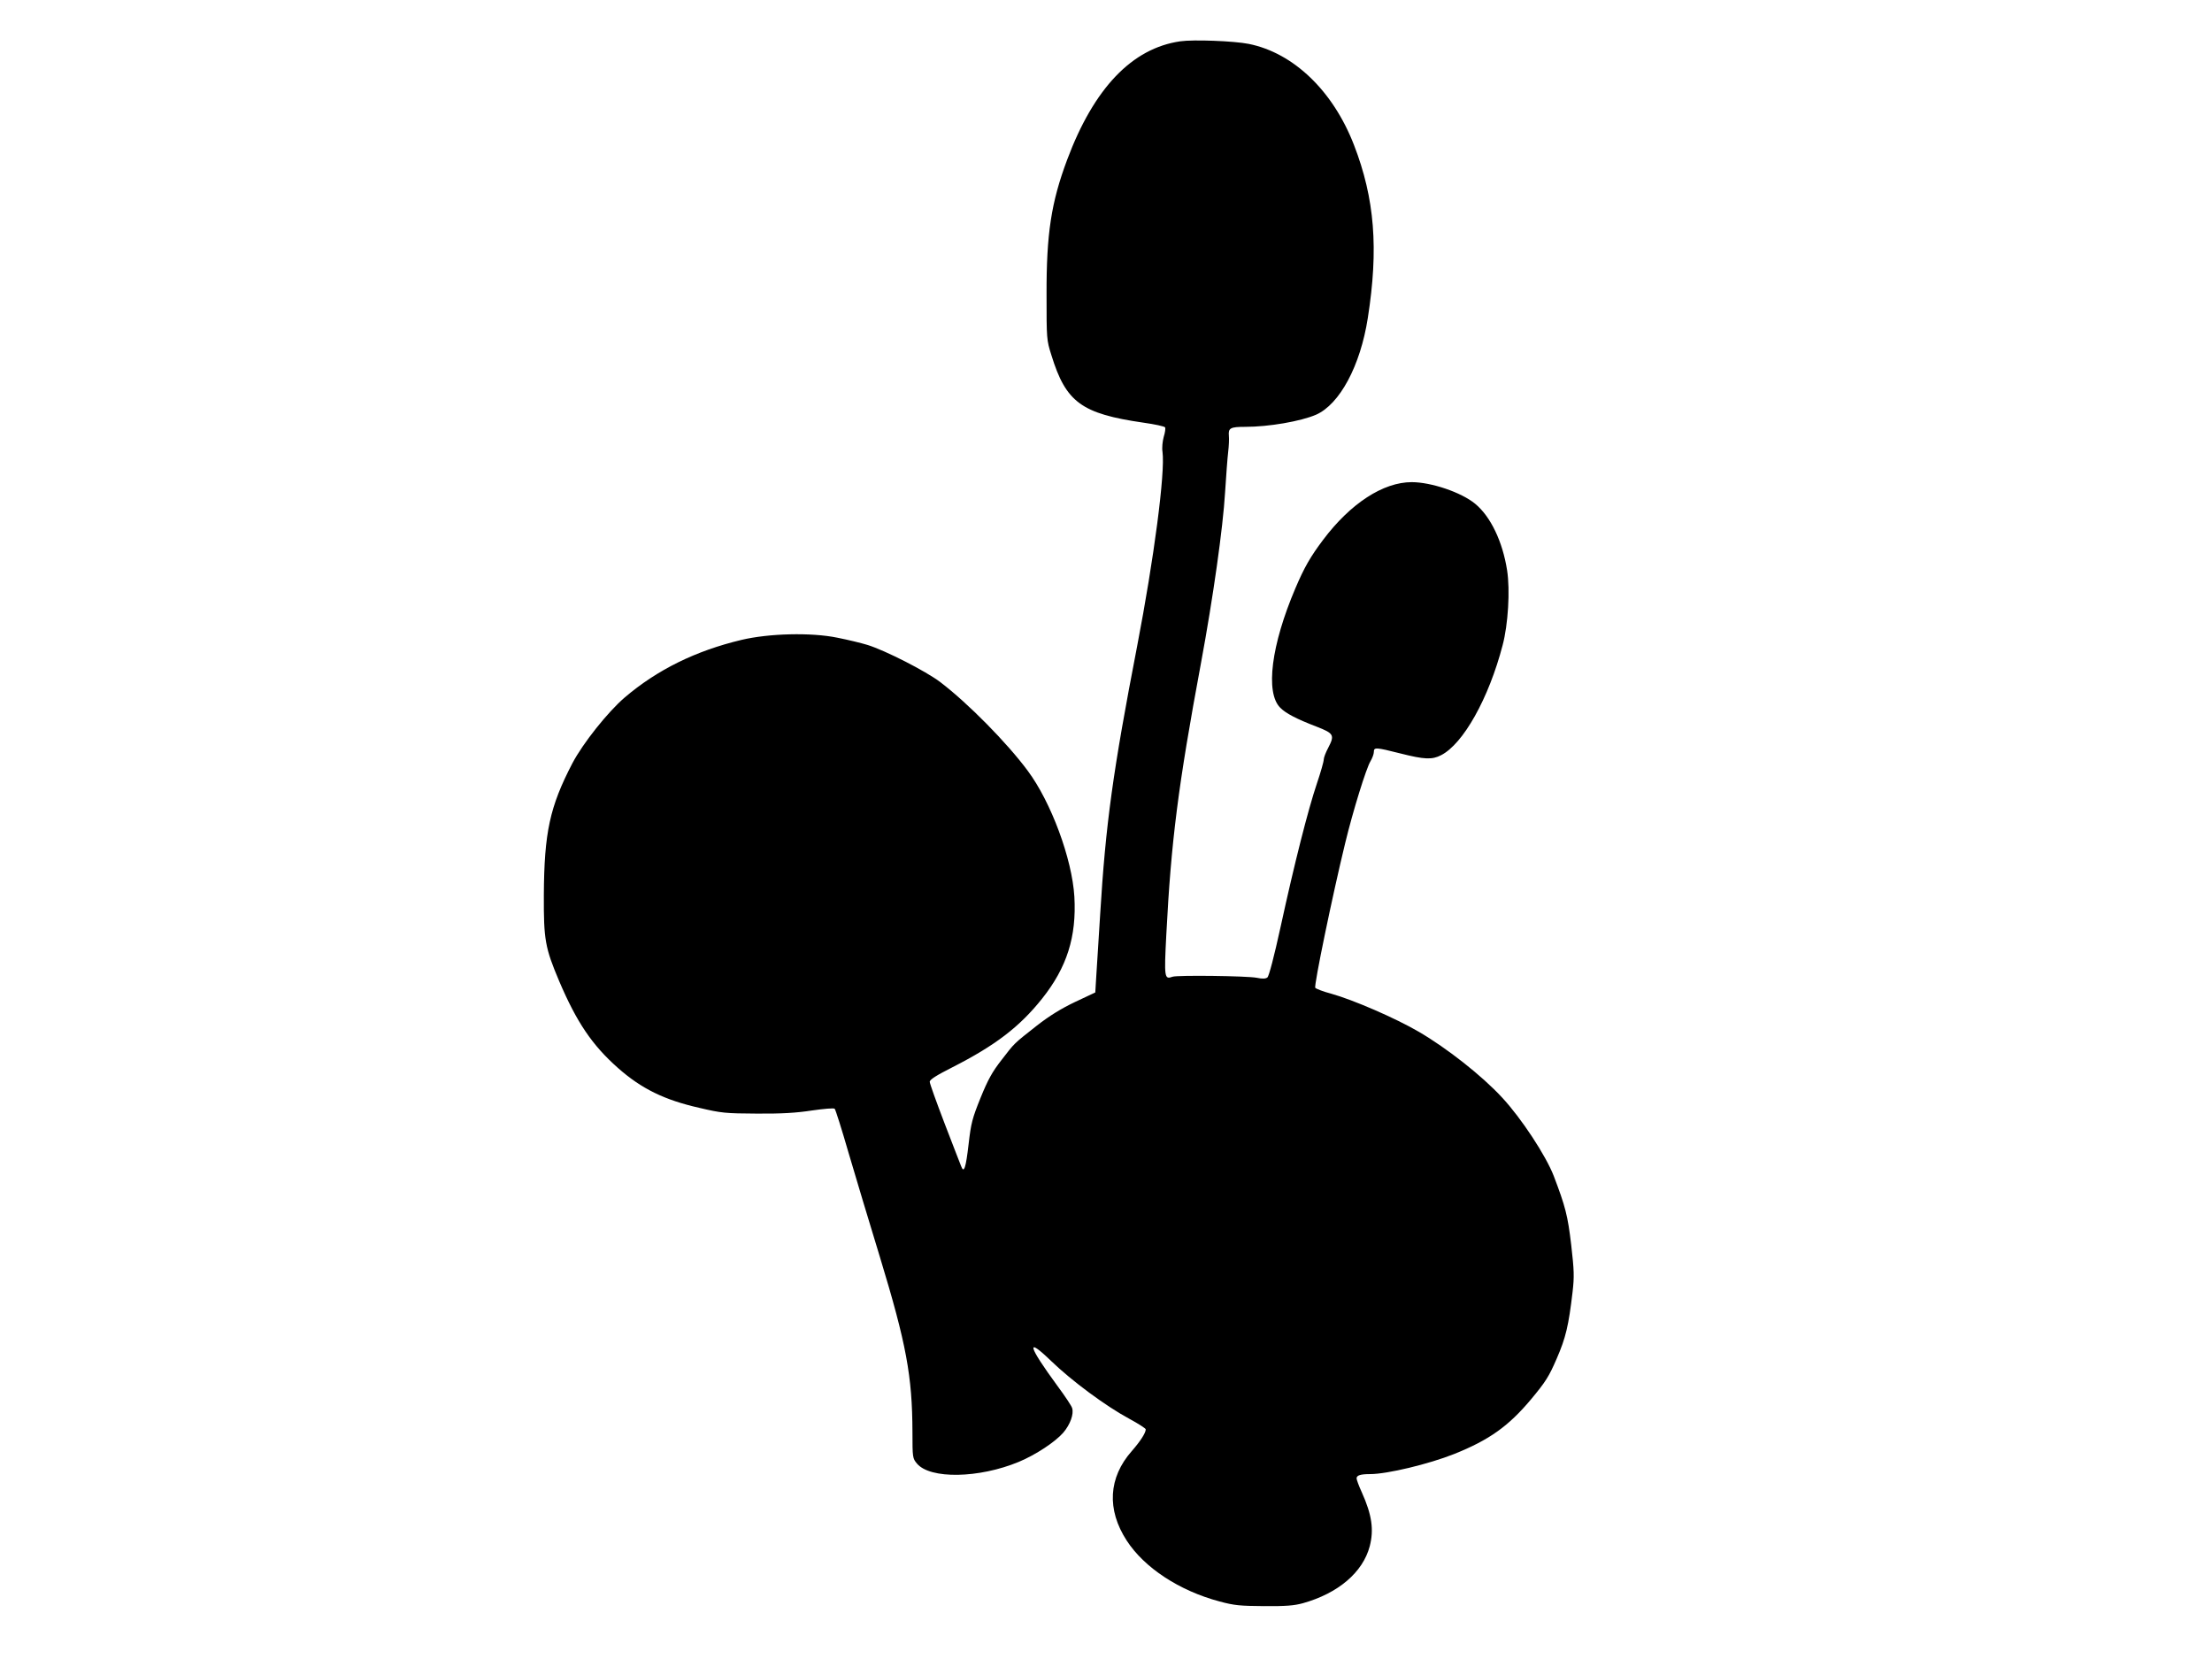
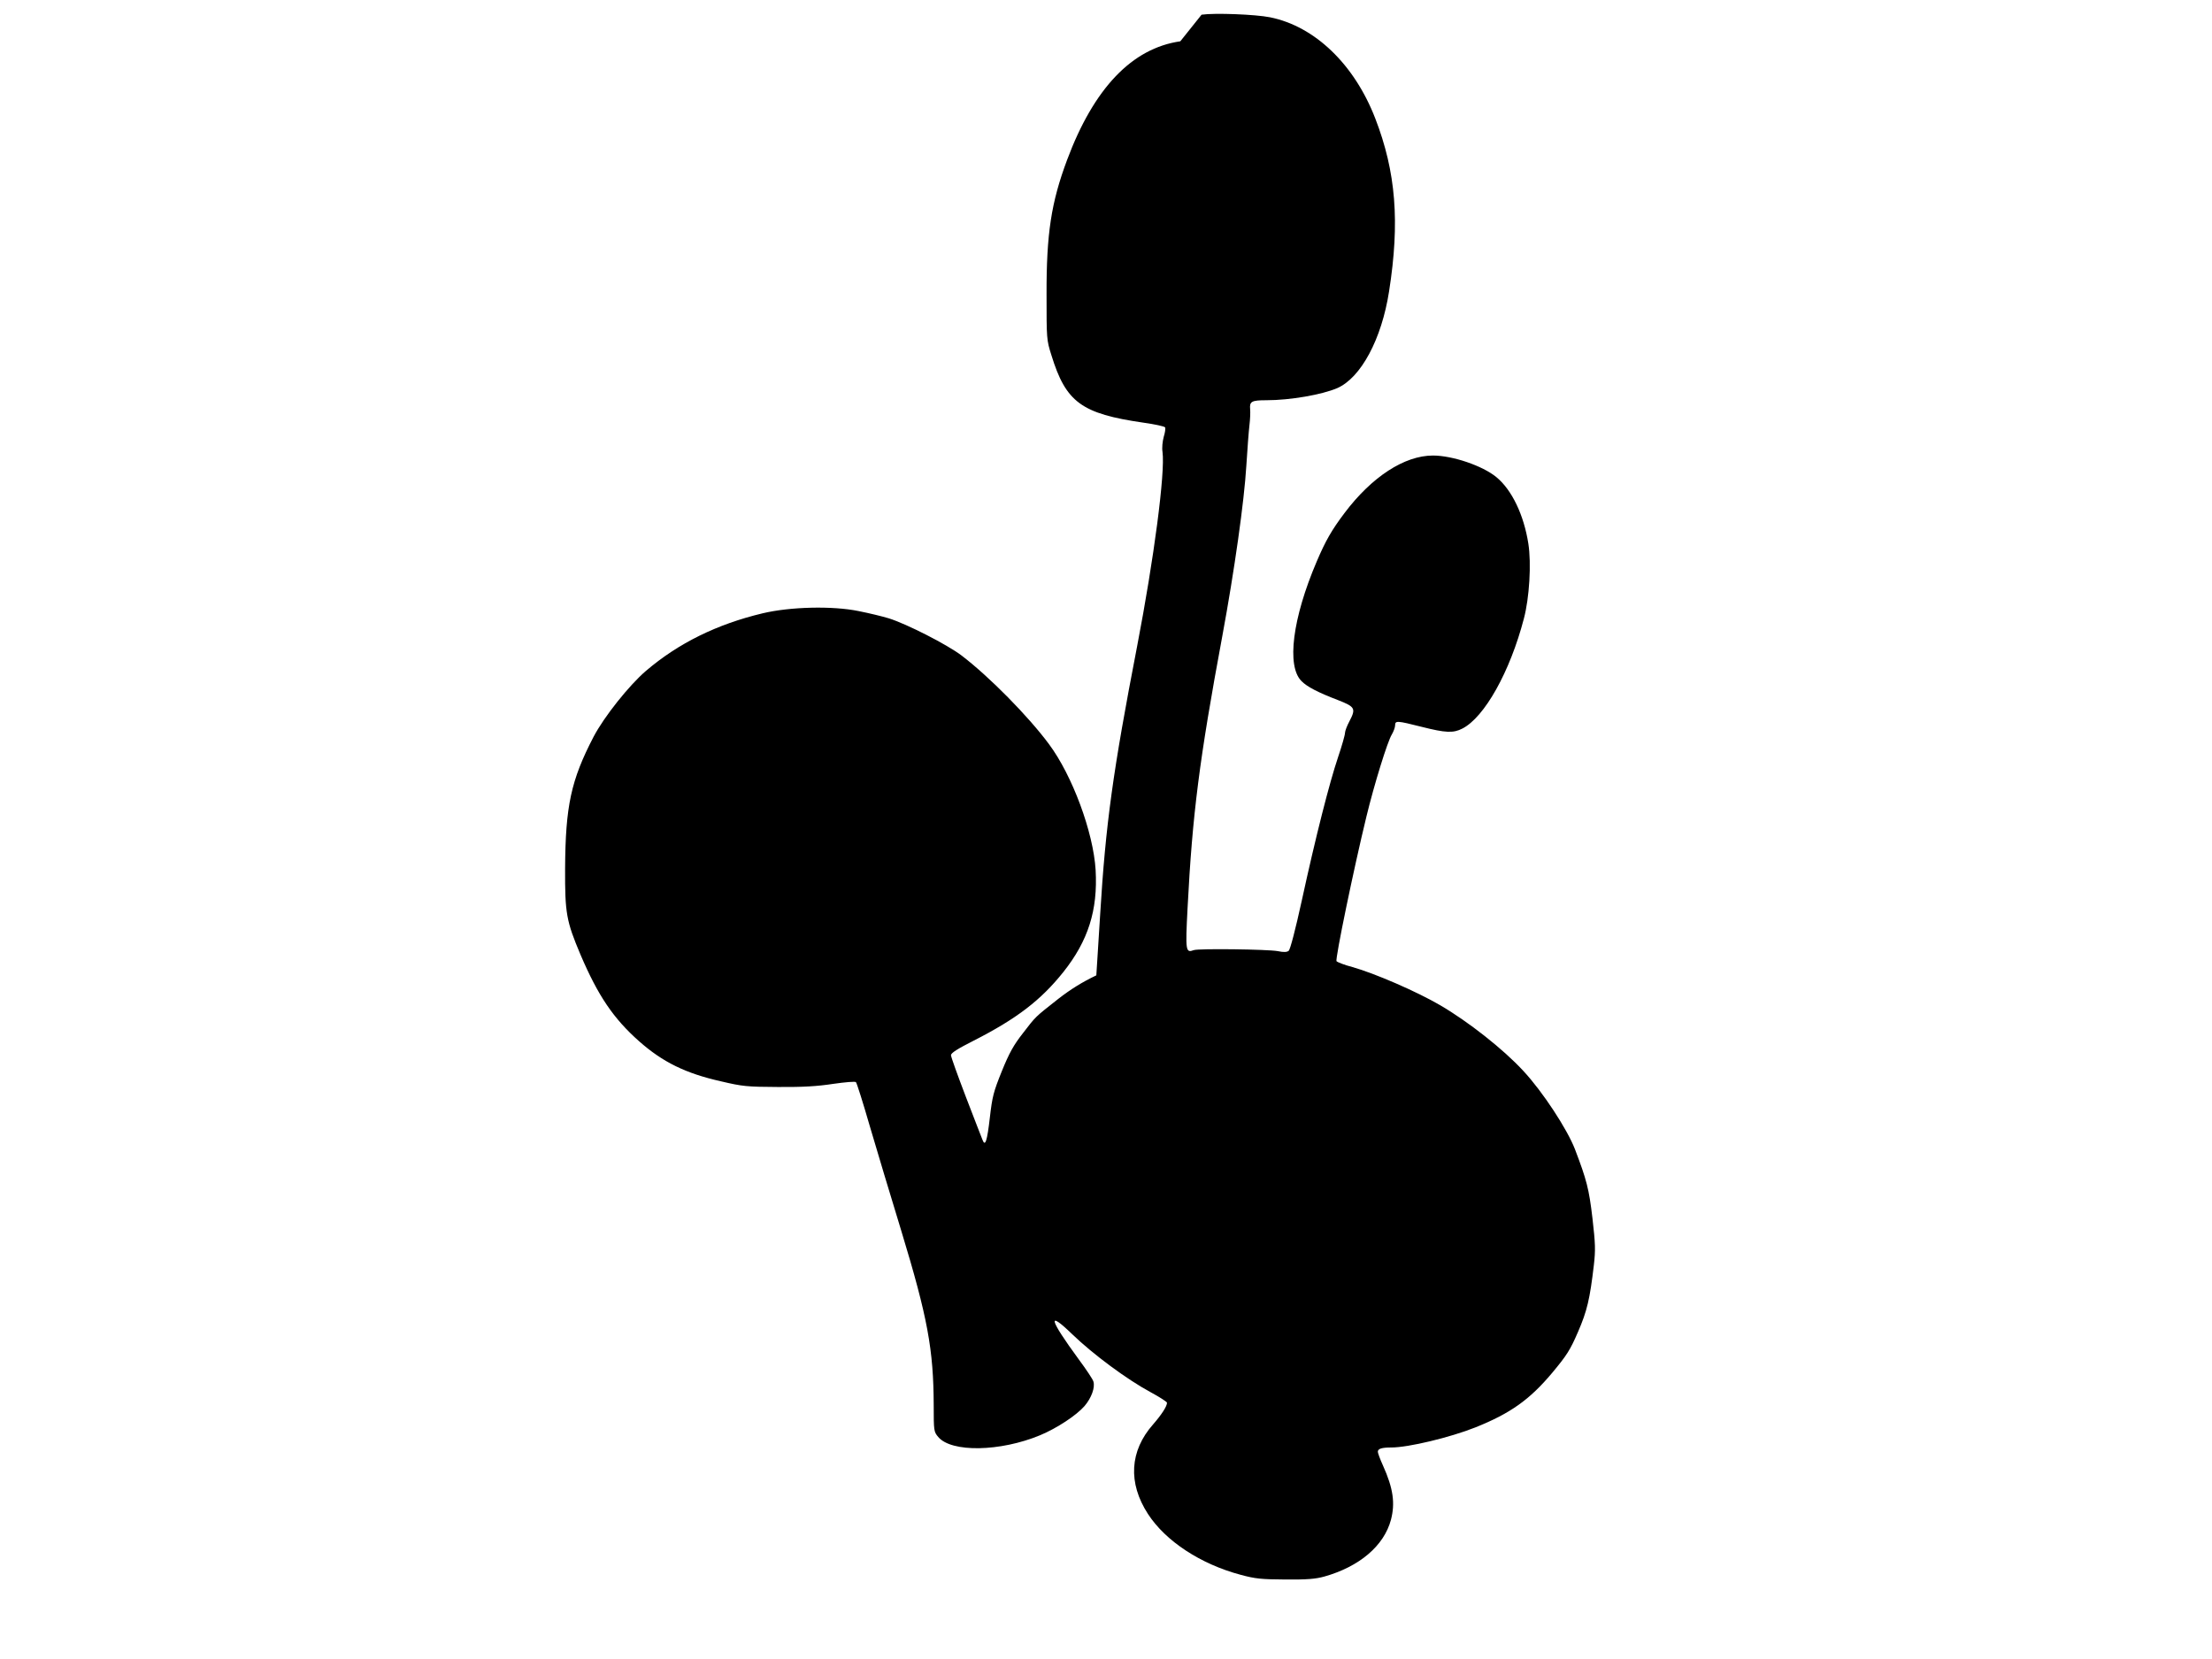
<svg xmlns="http://www.w3.org/2000/svg" version="1.0" width="1280pt" height="960pt" viewBox="0 0 1280 960" preserveAspectRatio="xMidYMid meet">
  <g transform="translate(0,960) scale(0.1,-0.1)" fill="#000000" stroke="none">
-     <path d="M6830 9361 c-279 -40 -500 -271 -655 -686 -92 -246 -120 -427 -119 -780 0 -255 0 -262 28 -350 84 -273 174 -339 534 -391 64 -9 120 -21 124 -27 3 -6 0 -30 -8 -55 -7 -26 -11 -64 -7 -87 16 -120 -49 -616 -147 -1125 -140 -724 -182 -1027 -214 -1555 -9 -137 -18 -294 -22 -349 l-6 -99 -117 -55 c-80 -38 -148 -80 -220 -136 -137 -108 -128 -99 -205 -199 -54 -69 -79 -114 -122 -220 -48 -119 -55 -146 -69 -267 -16 -139 -27 -172 -43 -129 -6 13 -48 125 -96 248 -47 123 -86 231 -86 241 0 13 38 37 133 85 247 126 387 233 517 396 144 181 200 358 187 590 -13 219 -135 548 -270 729 -120 162 -346 391 -506 513 -83 63 -318 183 -421 215 -36 11 -114 30 -175 42 -151 31 -396 25 -555 -13 -264 -63 -486 -172 -675 -333 -98 -84 -242 -265 -303 -381 -131 -252 -163 -401 -165 -763 -1 -258 7 -304 89 -498 102 -239 191 -370 340 -502 136 -120 268 -185 472 -231 127 -30 151 -32 332 -33 144 -1 227 4 318 18 70 10 127 15 132 10 5 -5 41 -119 80 -254 40 -135 121 -407 182 -605 153 -503 187 -688 188 -1012 0 -148 1 -152 26 -182 76 -91 359 -86 590 10 98 41 210 115 257 169 40 47 62 108 51 142 -3 12 -41 69 -84 127 -173 236 -186 289 -37 145 118 -114 316 -261 452 -334 52 -28 95 -56 95 -61 0 -21 -32 -70 -81 -126 -135 -153 -146 -338 -29 -518 102 -157 304 -290 537 -352 85 -23 119 -26 258 -27 126 -1 174 3 225 17 203 57 346 178 386 329 25 96 13 182 -46 313 -17 37 -30 73 -30 80 0 18 23 25 79 25 98 0 339 58 485 116 203 81 315 161 445 316 85 102 104 132 149 236 53 122 69 191 92 387 10 87 9 123 -8 271 -20 171 -34 223 -101 399 -45 117 -188 335 -299 454 -117 127 -320 286 -481 380 -137 80 -380 185 -508 221 -46 12 -87 28 -92 34 -9 11 100 537 173 837 45 186 122 435 147 475 10 17 19 41 19 53 0 28 11 27 154 -9 138 -35 183 -37 235 -10 128 65 276 329 356 636 32 120 44 319 26 434 -26 166 -95 311 -185 385 -80 66 -254 125 -367 125 -165 0 -354 -123 -512 -333 -74 -98 -110 -161 -161 -281 -140 -328 -175 -604 -88 -691 32 -33 96 -66 211 -110 100 -39 105 -49 67 -122 -14 -26 -26 -57 -26 -68 0 -12 -18 -75 -40 -140 -50 -148 -130 -462 -210 -830 -37 -169 -67 -284 -76 -291 -10 -8 -29 -9 -62 -2 -57 11 -459 16 -487 6 -47 -17 -49 -7 -36 244 28 542 68 858 201 1573 70 378 127 782 139 985 6 96 14 202 18 235 4 33 6 75 4 94 -4 44 9 51 94 51 138 0 321 32 410 70 137 60 257 283 300 560 63 401 40 691 -80 1001 -121 313 -350 533 -609 585 -85 17 -320 26 -396 15z" />
+     <path d="M6830 9361 c-279 -40 -500 -271 -655 -686 -92 -246 -120 -427 -119 -780 0 -255 0 -262 28 -350 84 -273 174 -339 534 -391 64 -9 120 -21 124 -27 3 -6 0 -30 -8 -55 -7 -26 -11 -64 -7 -87 16 -120 -49 -616 -147 -1125 -140 -724 -182 -1027 -214 -1555 -9 -137 -18 -294 -22 -349 c-80 -38 -148 -80 -220 -136 -137 -108 -128 -99 -205 -199 -54 -69 -79 -114 -122 -220 -48 -119 -55 -146 -69 -267 -16 -139 -27 -172 -43 -129 -6 13 -48 125 -96 248 -47 123 -86 231 -86 241 0 13 38 37 133 85 247 126 387 233 517 396 144 181 200 358 187 590 -13 219 -135 548 -270 729 -120 162 -346 391 -506 513 -83 63 -318 183 -421 215 -36 11 -114 30 -175 42 -151 31 -396 25 -555 -13 -264 -63 -486 -172 -675 -333 -98 -84 -242 -265 -303 -381 -131 -252 -163 -401 -165 -763 -1 -258 7 -304 89 -498 102 -239 191 -370 340 -502 136 -120 268 -185 472 -231 127 -30 151 -32 332 -33 144 -1 227 4 318 18 70 10 127 15 132 10 5 -5 41 -119 80 -254 40 -135 121 -407 182 -605 153 -503 187 -688 188 -1012 0 -148 1 -152 26 -182 76 -91 359 -86 590 10 98 41 210 115 257 169 40 47 62 108 51 142 -3 12 -41 69 -84 127 -173 236 -186 289 -37 145 118 -114 316 -261 452 -334 52 -28 95 -56 95 -61 0 -21 -32 -70 -81 -126 -135 -153 -146 -338 -29 -518 102 -157 304 -290 537 -352 85 -23 119 -26 258 -27 126 -1 174 3 225 17 203 57 346 178 386 329 25 96 13 182 -46 313 -17 37 -30 73 -30 80 0 18 23 25 79 25 98 0 339 58 485 116 203 81 315 161 445 316 85 102 104 132 149 236 53 122 69 191 92 387 10 87 9 123 -8 271 -20 171 -34 223 -101 399 -45 117 -188 335 -299 454 -117 127 -320 286 -481 380 -137 80 -380 185 -508 221 -46 12 -87 28 -92 34 -9 11 100 537 173 837 45 186 122 435 147 475 10 17 19 41 19 53 0 28 11 27 154 -9 138 -35 183 -37 235 -10 128 65 276 329 356 636 32 120 44 319 26 434 -26 166 -95 311 -185 385 -80 66 -254 125 -367 125 -165 0 -354 -123 -512 -333 -74 -98 -110 -161 -161 -281 -140 -328 -175 -604 -88 -691 32 -33 96 -66 211 -110 100 -39 105 -49 67 -122 -14 -26 -26 -57 -26 -68 0 -12 -18 -75 -40 -140 -50 -148 -130 -462 -210 -830 -37 -169 -67 -284 -76 -291 -10 -8 -29 -9 -62 -2 -57 11 -459 16 -487 6 -47 -17 -49 -7 -36 244 28 542 68 858 201 1573 70 378 127 782 139 985 6 96 14 202 18 235 4 33 6 75 4 94 -4 44 9 51 94 51 138 0 321 32 410 70 137 60 257 283 300 560 63 401 40 691 -80 1001 -121 313 -350 533 -609 585 -85 17 -320 26 -396 15z" />
  </g>
</svg>